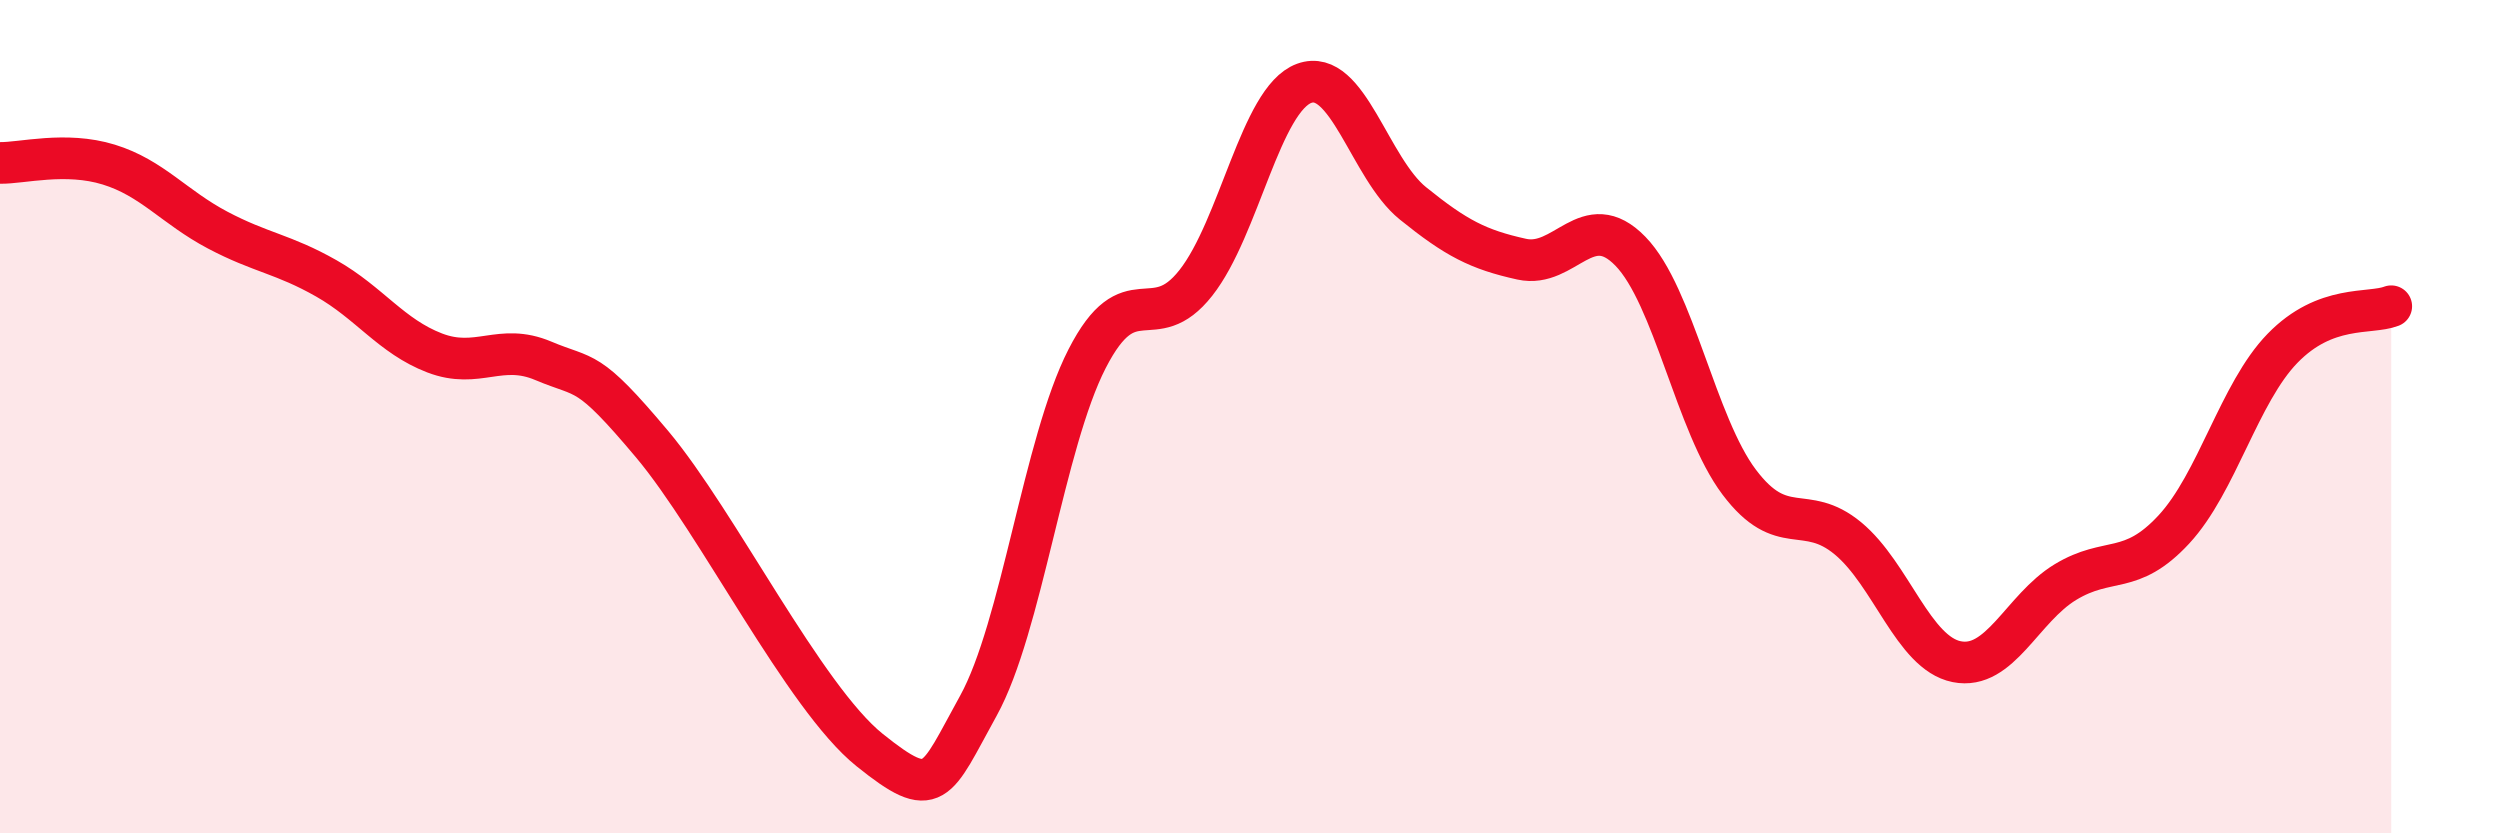
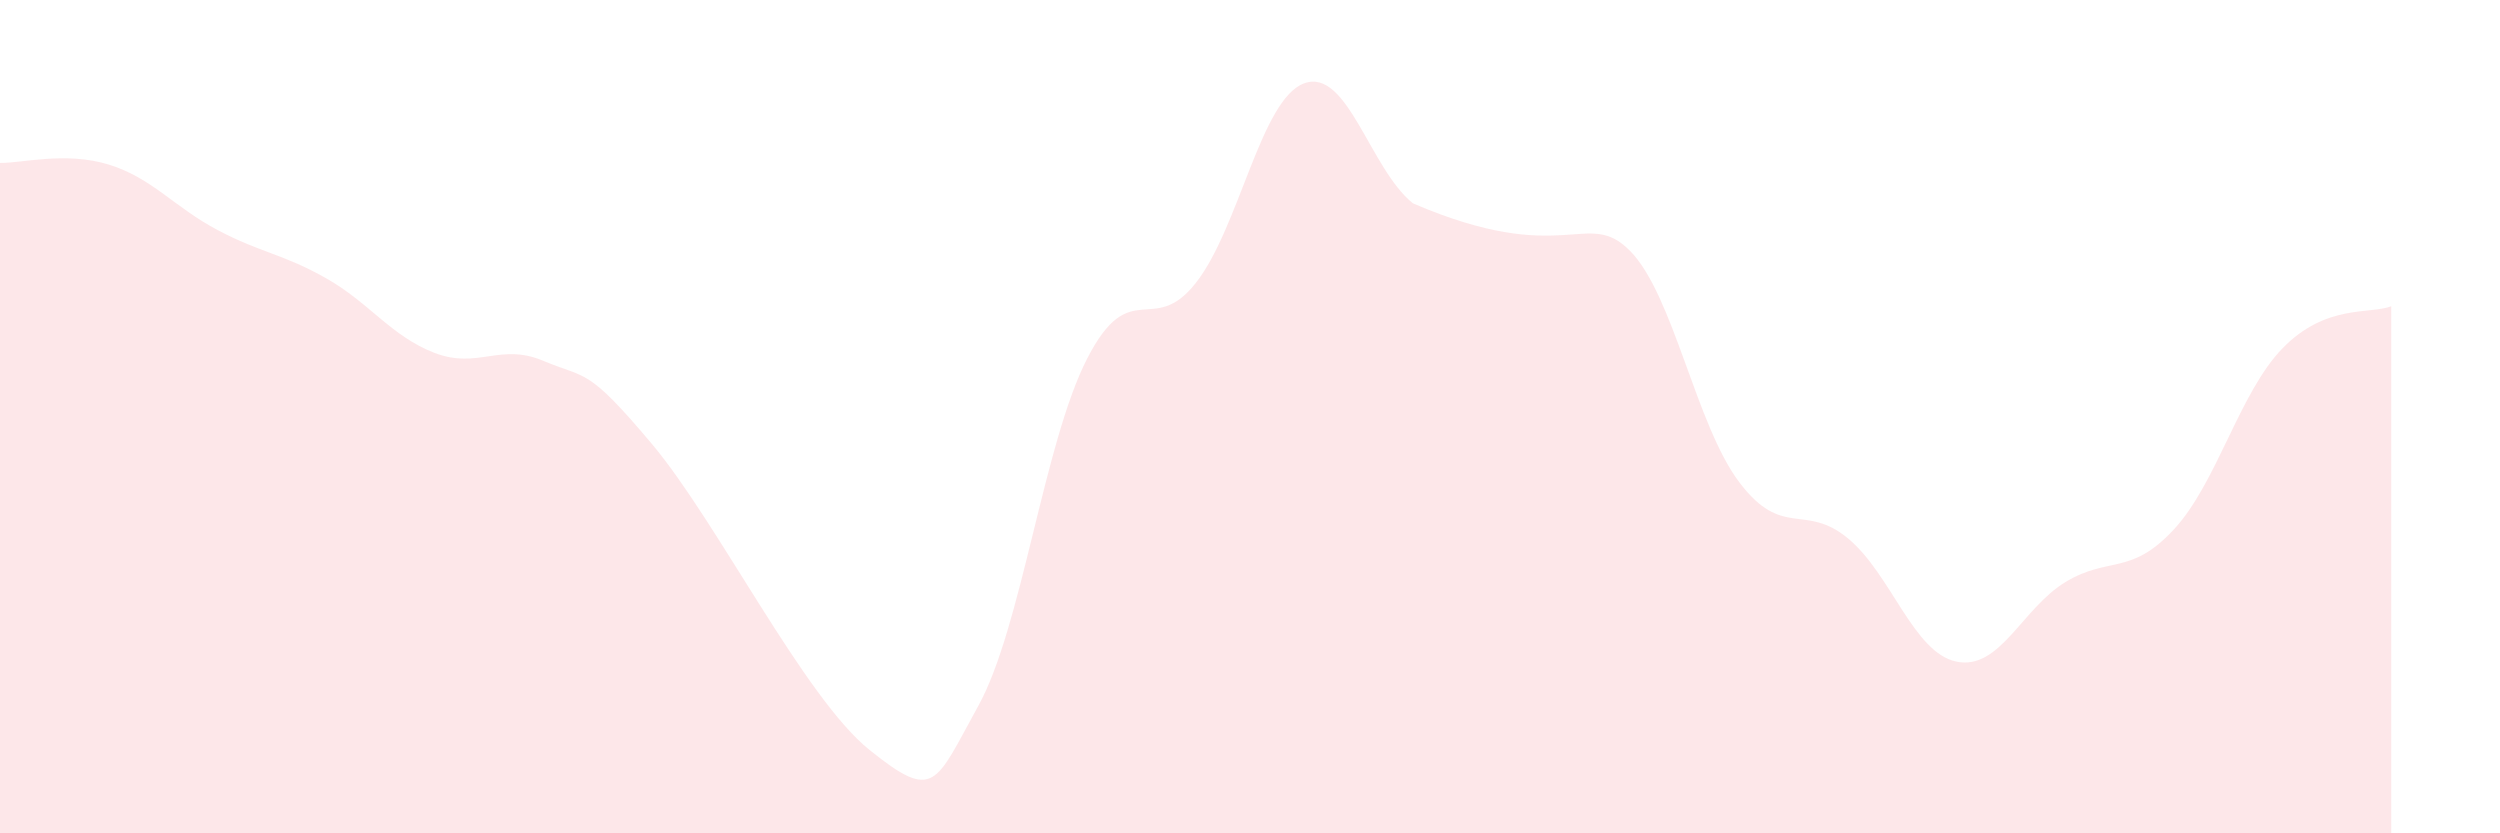
<svg xmlns="http://www.w3.org/2000/svg" width="60" height="20" viewBox="0 0 60 20">
-   <path d="M 0,3.91 C 0.52,3.92 1.57,3.63 2.61,3.95 C 3.65,4.27 4.18,4.97 5.22,5.52 C 6.26,6.07 6.79,6.09 7.83,6.68 C 8.87,7.27 9.39,8.07 10.43,8.47 C 11.47,8.87 12,8.22 13.04,8.66 C 14.08,9.1 14.08,8.79 15.65,10.66 C 17.22,12.53 19.3,16.74 20.87,18 C 22.44,19.26 22.44,18.82 23.48,16.94 C 24.52,15.06 25.05,10.64 26.09,8.61 C 27.13,6.58 27.66,8.11 28.7,6.79 C 29.74,5.47 30.26,2.38 31.3,2 C 32.34,1.62 32.87,4.04 33.91,4.88 C 34.95,5.72 35.48,5.99 36.52,6.22 C 37.56,6.45 38.09,4.96 39.13,6.03 C 40.17,7.1 40.7,10.19 41.74,11.57 C 42.78,12.95 43.31,12.06 44.35,12.92 C 45.39,13.78 45.92,15.67 46.96,15.88 C 48,16.09 48.53,14.6 49.57,13.97 C 50.61,13.34 51.13,13.83 52.17,12.71 C 53.21,11.59 53.74,9.43 54.78,8.36 C 55.82,7.29 56.87,7.55 57.39,7.35L57.39 20L0 20Z" fill="#EB0A25" opacity="0.1" stroke-linecap="round" stroke-linejoin="round" />
-   <path d="M 0,3.91 C 0.52,3.92 1.57,3.63 2.61,3.95 C 3.65,4.27 4.18,4.97 5.22,5.52 C 6.26,6.07 6.79,6.09 7.83,6.68 C 8.87,7.27 9.39,8.07 10.43,8.47 C 11.47,8.87 12,8.22 13.04,8.66 C 14.08,9.1 14.08,8.79 15.65,10.66 C 17.22,12.53 19.3,16.74 20.87,18 C 22.44,19.26 22.44,18.82 23.48,16.94 C 24.52,15.06 25.05,10.64 26.09,8.61 C 27.13,6.58 27.66,8.11 28.7,6.79 C 29.74,5.47 30.26,2.38 31.3,2 C 32.34,1.62 32.87,4.04 33.91,4.88 C 34.95,5.72 35.48,5.99 36.52,6.22 C 37.56,6.45 38.09,4.96 39.13,6.03 C 40.17,7.1 40.7,10.19 41.74,11.57 C 42.78,12.95 43.31,12.06 44.35,12.92 C 45.39,13.78 45.92,15.67 46.96,15.88 C 48,16.09 48.53,14.6 49.57,13.97 C 50.61,13.34 51.13,13.83 52.17,12.71 C 53.21,11.59 53.74,9.43 54.78,8.36 C 55.82,7.29 56.87,7.55 57.39,7.35" stroke="#EB0A25" stroke-width="1" fill="none" stroke-linecap="round" stroke-linejoin="round" />
+   <path d="M 0,3.91 C 0.52,3.92 1.57,3.63 2.61,3.95 C 3.65,4.27 4.18,4.97 5.22,5.52 C 6.26,6.07 6.79,6.09 7.83,6.68 C 8.87,7.27 9.39,8.07 10.43,8.47 C 11.47,8.87 12,8.22 13.04,8.66 C 14.08,9.1 14.08,8.79 15.65,10.66 C 17.22,12.53 19.3,16.74 20.87,18 C 22.44,19.26 22.44,18.82 23.48,16.94 C 24.52,15.06 25.05,10.64 26.09,8.61 C 27.13,6.58 27.66,8.11 28.7,6.79 C 29.74,5.47 30.26,2.38 31.3,2 C 32.34,1.62 32.87,4.04 33.91,4.88 C 37.56,6.45 38.09,4.96 39.13,6.03 C 40.17,7.1 40.7,10.19 41.74,11.57 C 42.78,12.95 43.31,12.06 44.35,12.92 C 45.39,13.78 45.92,15.67 46.96,15.88 C 48,16.09 48.53,14.6 49.57,13.97 C 50.61,13.34 51.13,13.83 52.17,12.71 C 53.21,11.59 53.74,9.43 54.78,8.36 C 55.82,7.29 56.87,7.55 57.39,7.35L57.39 20L0 20Z" fill="#EB0A25" opacity="0.1" stroke-linecap="round" stroke-linejoin="round" />
</svg>